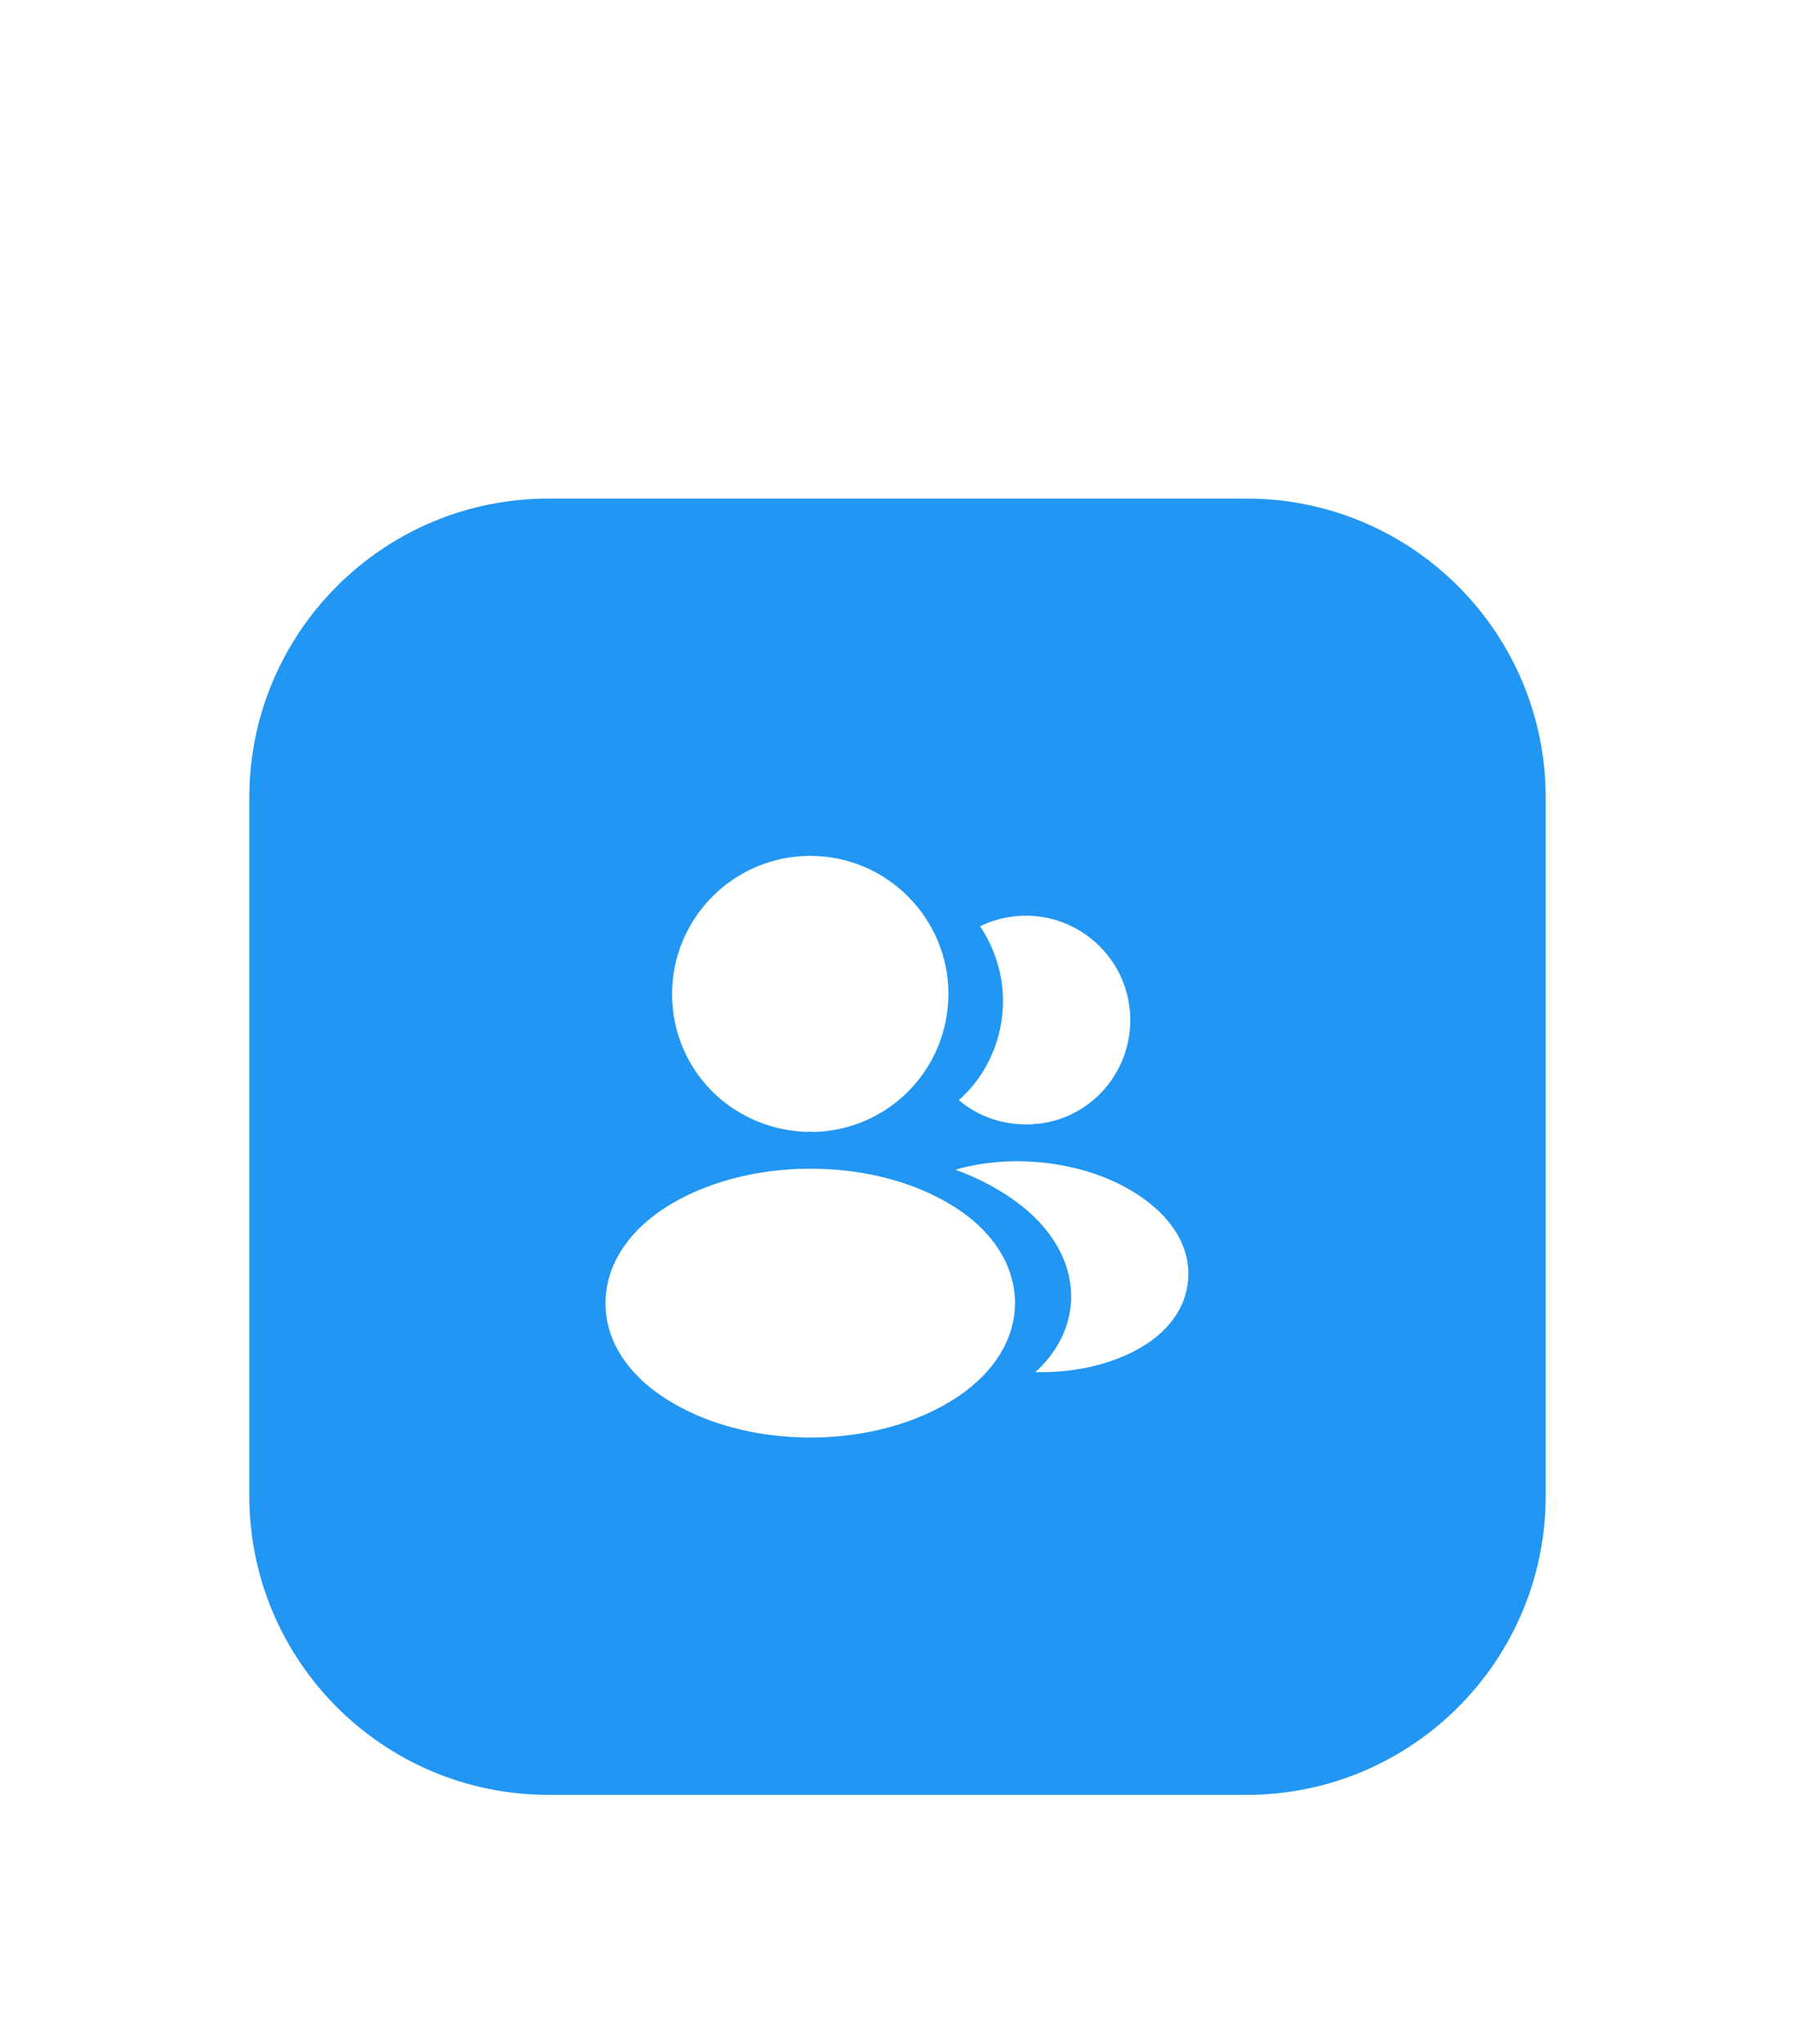
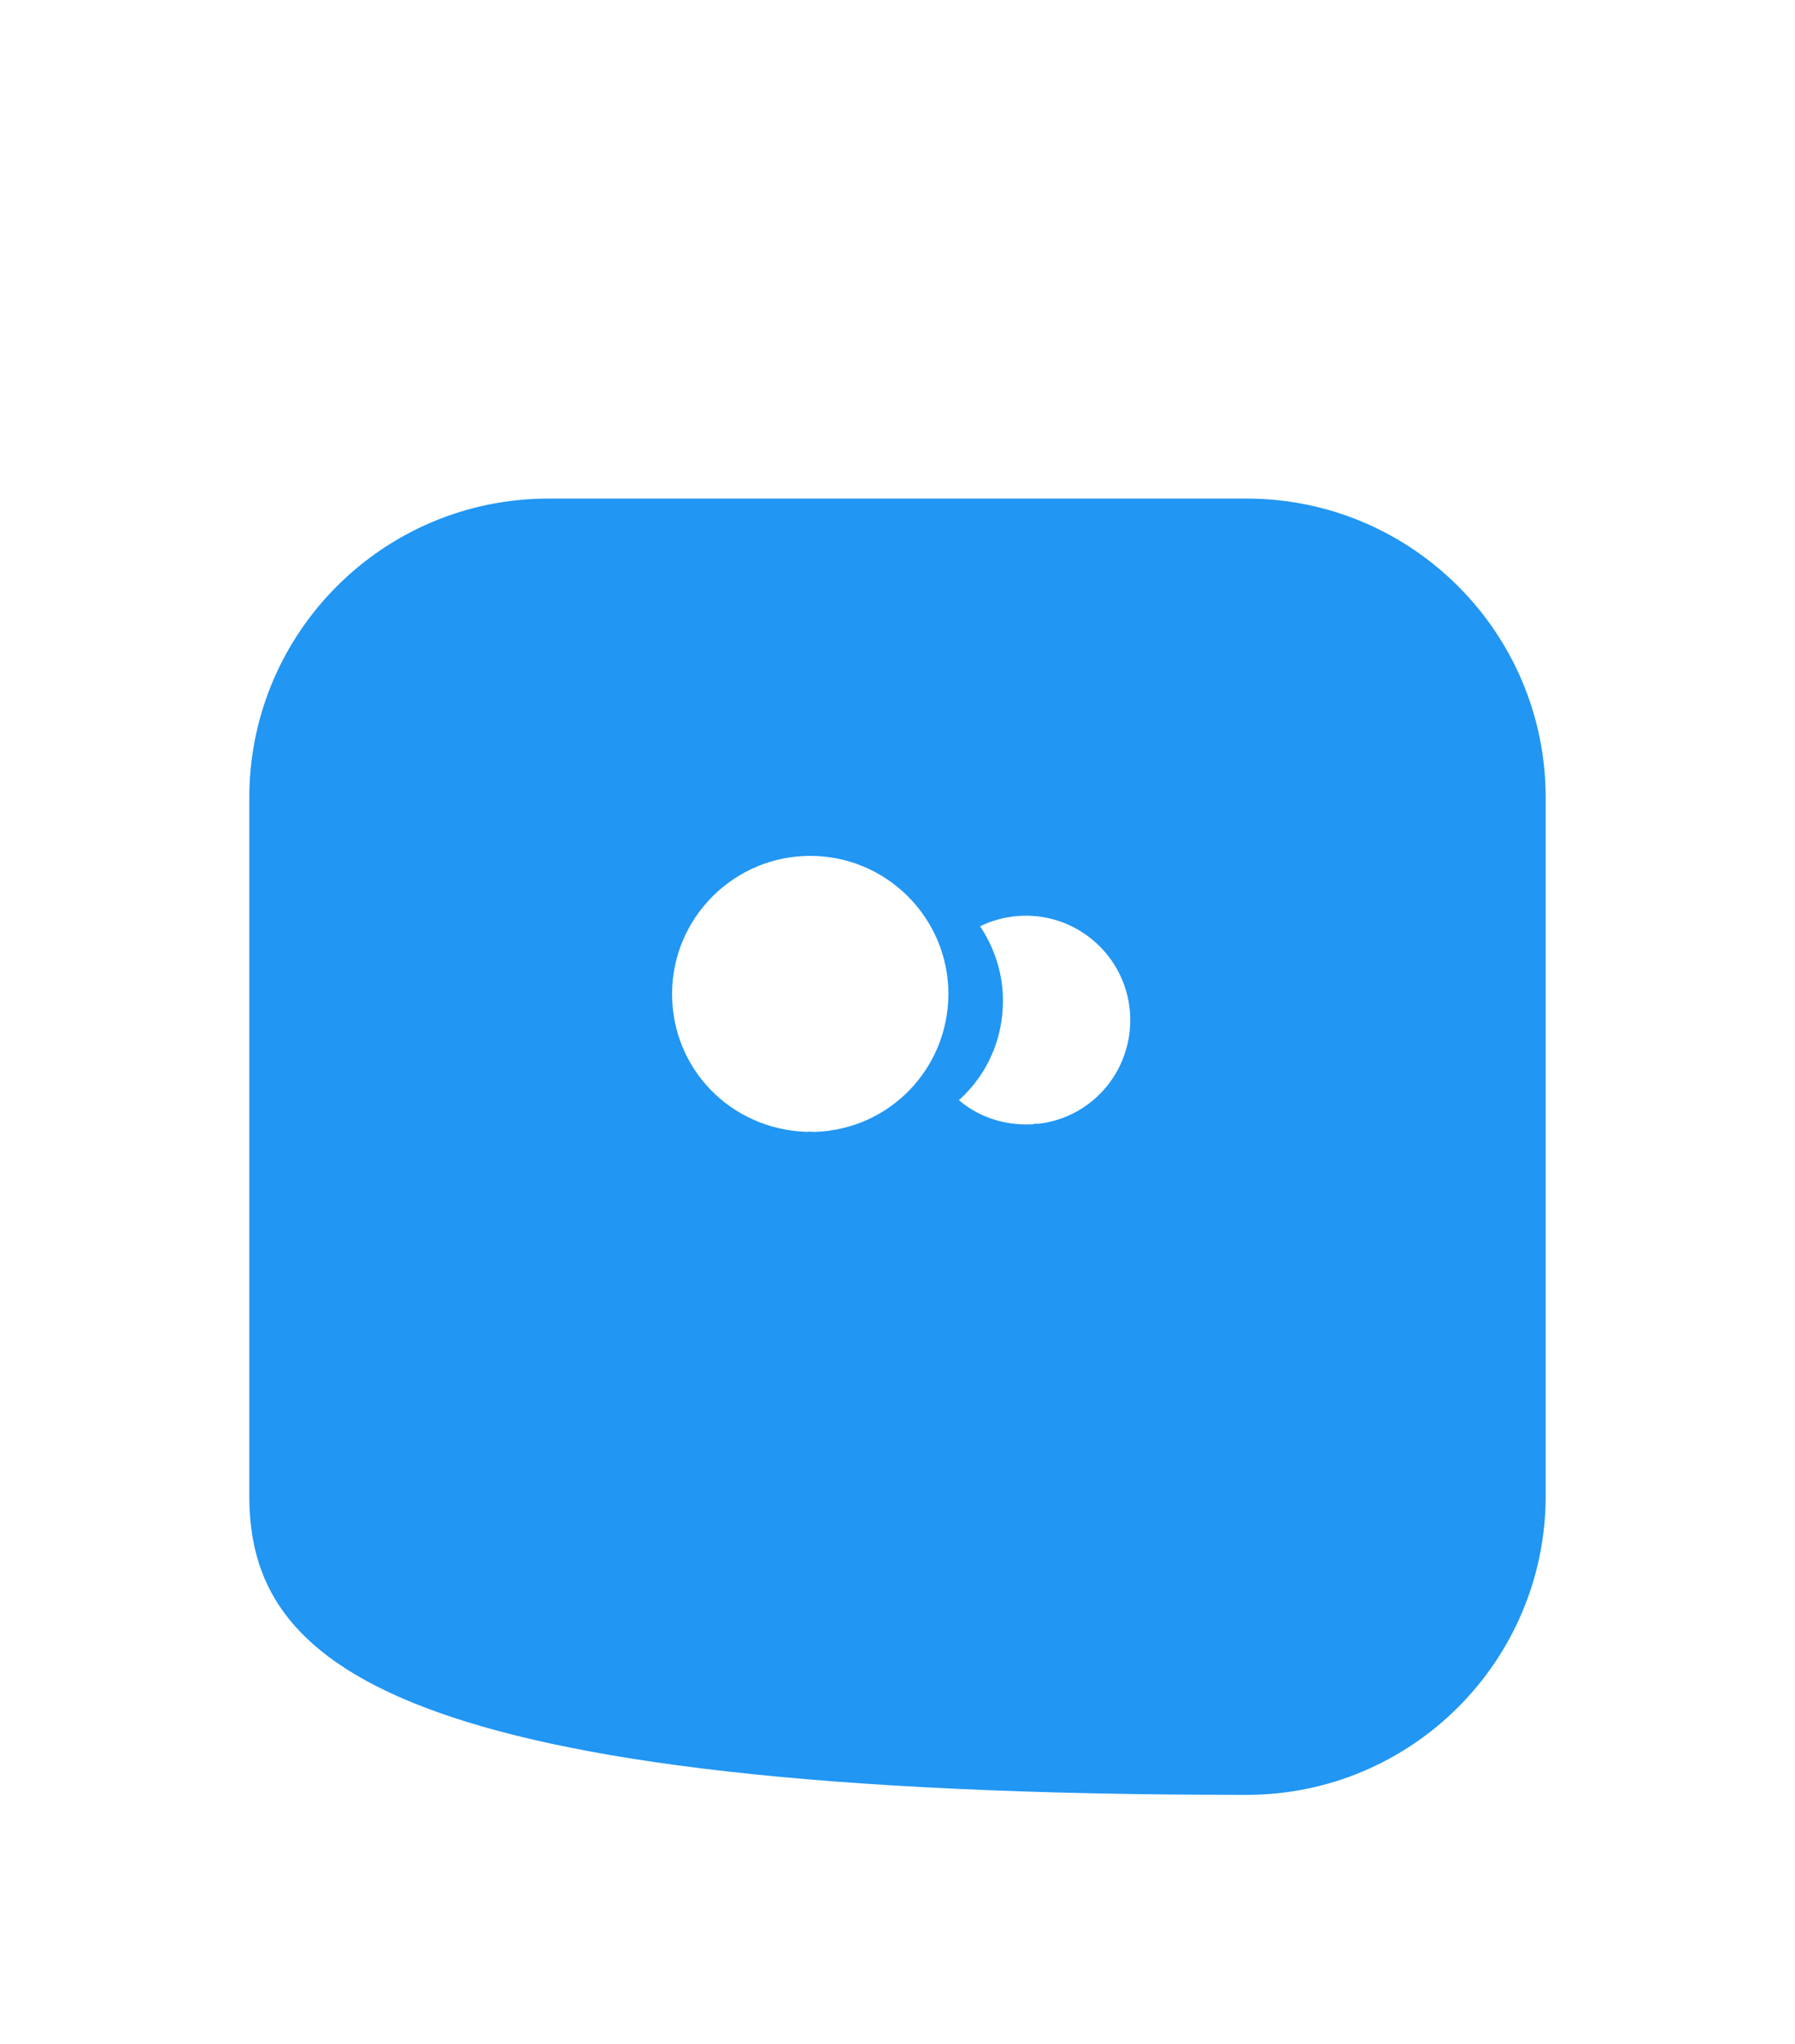
<svg xmlns="http://www.w3.org/2000/svg" width="72" height="82" viewBox="0 0 72 82" fill="none">
  <g filter="url(#filter0_d_600_1095)">
-     <path d="M10 12C10 5.373 15.373 0 22 0H50C56.627 0 62 5.373 62 12V40C62 46.627 56.627 52 50 52H22C15.373 52 10 46.627 10 40V12Z" fill="#2196F3" />
+     <path d="M10 12C10 5.373 15.373 0 22 0H50C56.627 0 62 5.373 62 12V40C62 46.627 56.627 52 50 52C15.373 52 10 46.627 10 40V12Z" fill="#2196F3" />
    <path d="M26.958 19.875C26.958 16.818 29.443 14.333 32.5 14.333C35.557 14.333 38.042 16.818 38.042 19.875C38.03 22.873 35.685 25.3 32.698 25.405H32.617C32.547 25.393 32.453 25.393 32.36 25.405C29.303 25.3 26.958 22.873 26.958 19.875Z" fill="white" />
-     <path d="M26.585 28.508C29.863 26.338 35.172 26.338 38.427 28.508C39.897 29.488 40.702 30.818 40.713 32.253C40.713 33.7 39.897 35.03 38.427 36.022C36.793 37.118 34.647 37.667 32.5 37.667C30.353 37.667 28.207 37.118 26.573 36.022C25.103 35.042 24.287 33.712 24.287 32.277C24.287 30.842 25.103 29.5 26.585 28.508Z" fill="white" />
    <path d="M45.322 20.563C45.508 22.827 43.898 24.81 41.67 25.078H41.612C41.542 25.078 41.472 25.078 41.413 25.102C40.282 25.16 39.243 24.798 38.462 24.133C39.663 23.06 40.352 21.45 40.212 19.7C40.13 18.755 39.803 17.892 39.313 17.157C39.757 16.935 40.27 16.795 40.795 16.748C43.082 16.55 45.123 18.253 45.322 20.563Z" fill="white" />
-     <path d="M45.625 34.132C46.838 33.467 47.562 32.487 47.655 31.355C47.76 30.235 47.212 29.15 46.138 28.287C44.143 26.677 40.9 26.175 38.322 26.922C39.313 27.283 40.223 27.773 41.005 28.392C42.382 29.5 43.07 30.888 42.953 32.335C42.86 33.338 42.37 34.283 41.53 35.042C42.988 35.077 44.458 34.773 45.625 34.132Z" fill="white" />
  </g>
  <defs>
    <filter id="filter0_d_600_1095" x="0" y="0" width="72" height="82" color-interpolation-filters="sRGB">
      <feFlood flood-opacity="0" result="BackgroundImageFix" />
      <feColorMatrix in="SourceAlpha" type="matrix" values="0 0 0 0 0 0 0 0 0 0 0 0 0 0 0 0 0 0 127 0" result="hardAlpha" />
      <feMorphology radius="10" operator="erode" in="SourceAlpha" result="effect1_dropShadow_600_1095" />
      <feOffset dy="20" />
      <feGaussianBlur stdDeviation="10" />
      <feColorMatrix type="matrix" values="0 0 0 0 0.129 0 0 0 0 0.588 0 0 0 0 0.953 0 0 0 0.2 0" />
      <feBlend mode="normal" in2="BackgroundImageFix" result="effect1_dropShadow_600_1095" />
      <feBlend mode="normal" in="SourceGraphic" in2="effect1_dropShadow_600_1095" result="shape" />
    </filter>
  </defs>
</svg>